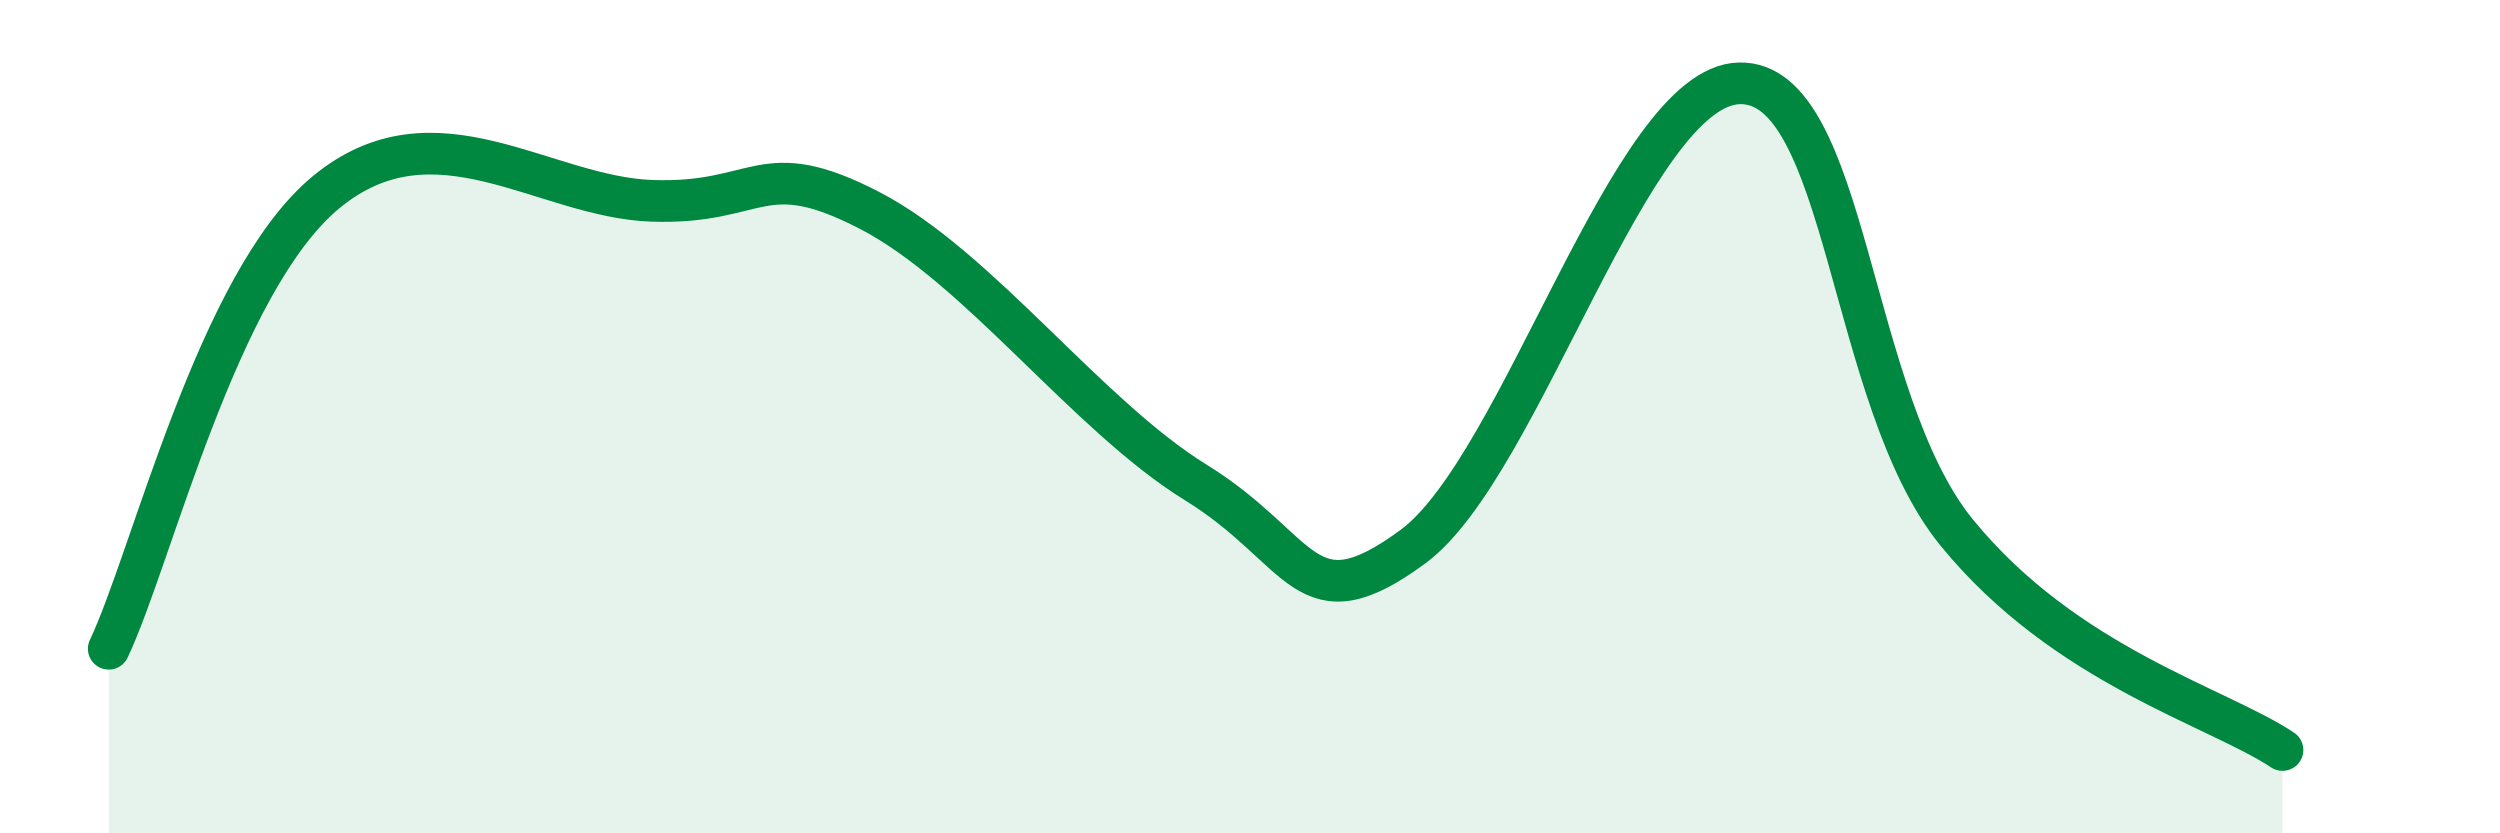
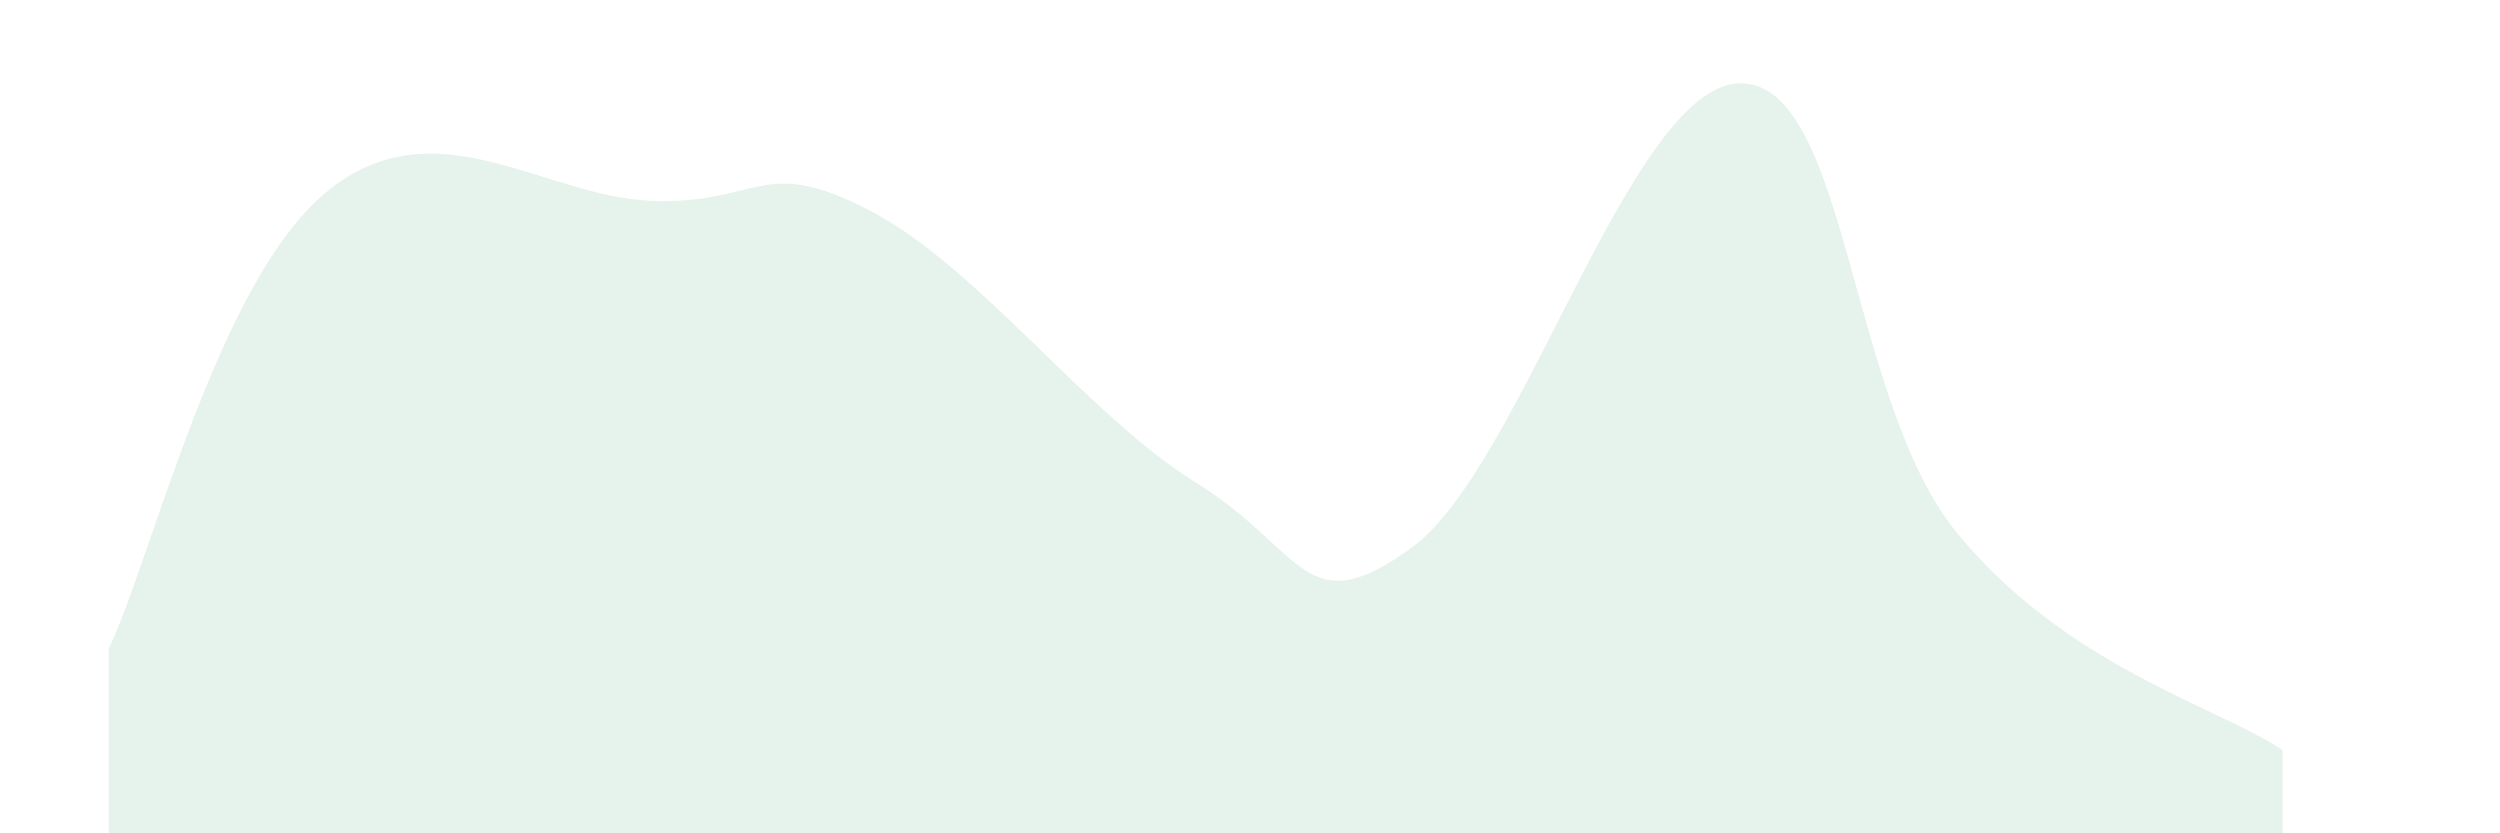
<svg xmlns="http://www.w3.org/2000/svg" width="60" height="20" viewBox="0 0 60 20">
  <path d="M 2.61,15.57 C 3.65,13.38 5.22,6.76 7.83,4.61 C 10.44,2.46 13.04,4.73 15.65,4.82 C 18.26,4.91 18.26,3.7 20.87,5.05 C 23.48,6.4 26.09,9.97 28.7,11.58 C 31.31,13.19 31.3,15.04 33.91,13.12 C 36.52,11.2 39.13,2.07 41.74,2 C 44.35,1.93 44.35,9.58 46.96,12.78 C 49.57,15.98 53.22,16.96 54.78,18L54.78 20L2.61 20Z" fill="#008740" opacity="0.1" stroke-linecap="round" stroke-linejoin="round" />
-   <path d="M 2.61,15.57 C 3.65,13.38 5.22,6.76 7.83,4.61 C 10.44,2.46 13.04,4.73 15.65,4.82 C 18.26,4.91 18.26,3.7 20.87,5.05 C 23.48,6.4 26.09,9.97 28.7,11.58 C 31.31,13.19 31.3,15.04 33.91,13.12 C 36.52,11.2 39.13,2.07 41.74,2 C 44.35,1.93 44.35,9.58 46.96,12.78 C 49.57,15.98 53.22,16.96 54.78,18" stroke="#008740" stroke-width="1" fill="none" stroke-linecap="round" stroke-linejoin="round" />
</svg>